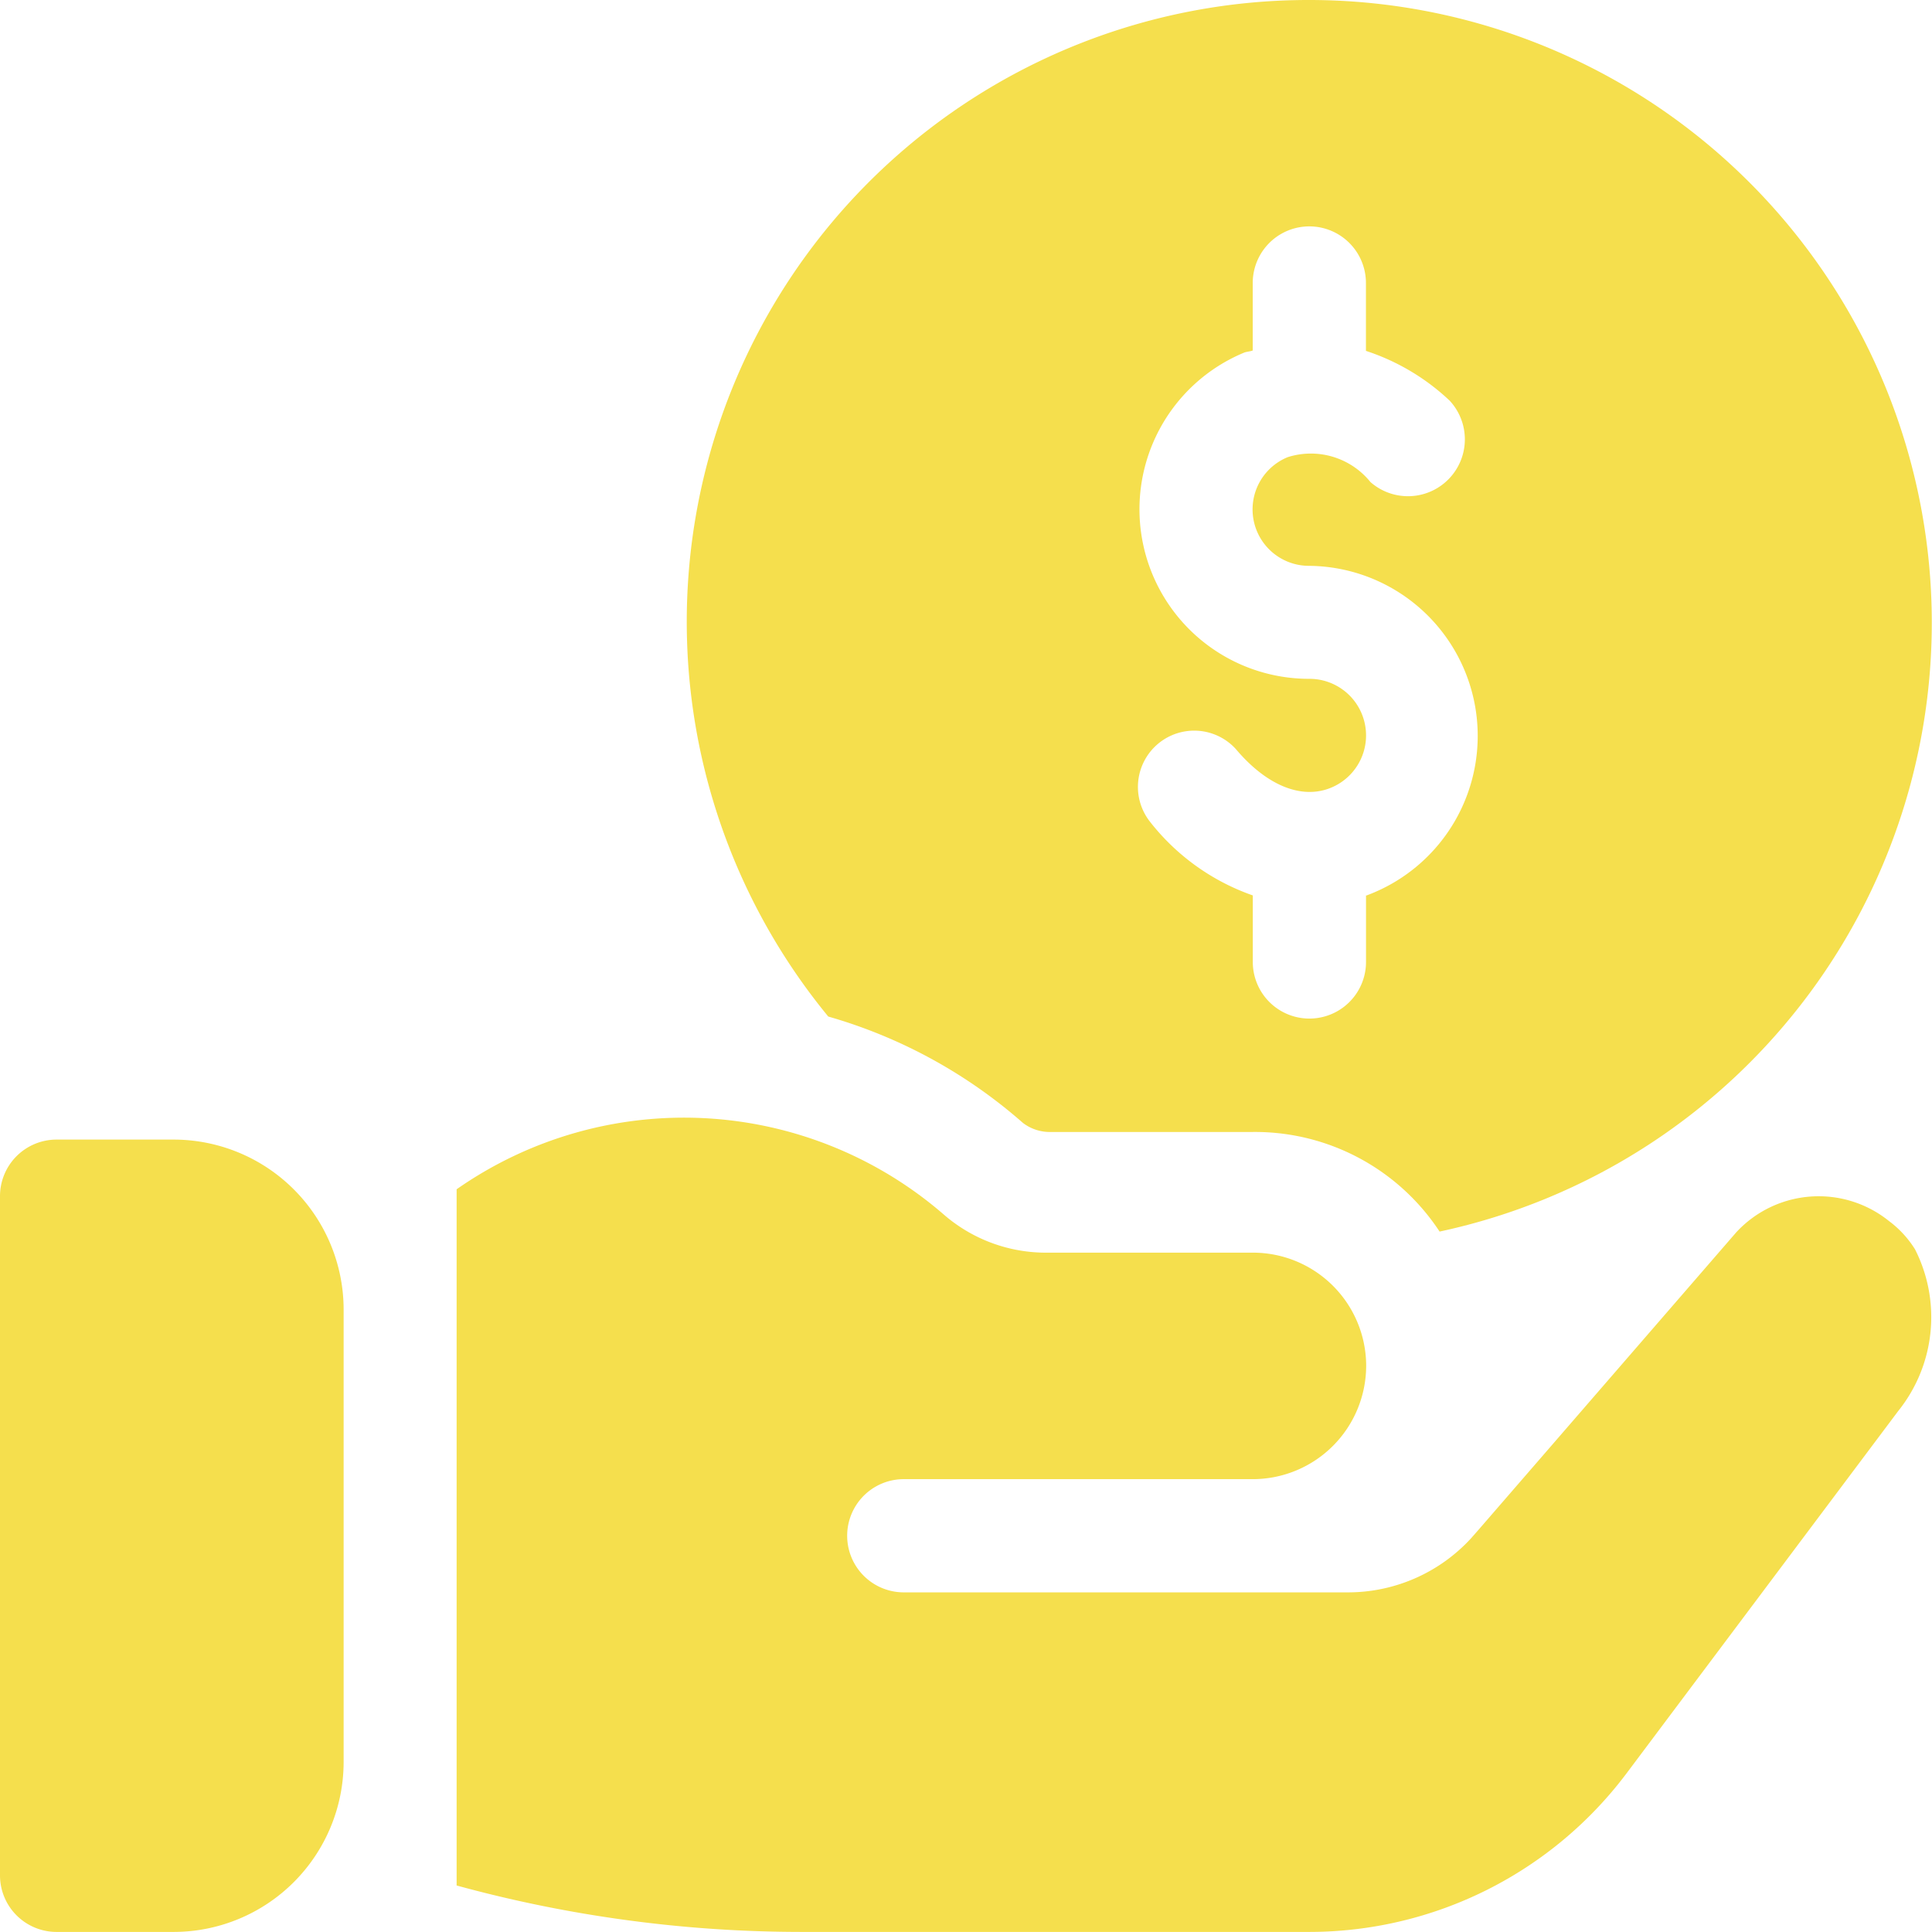
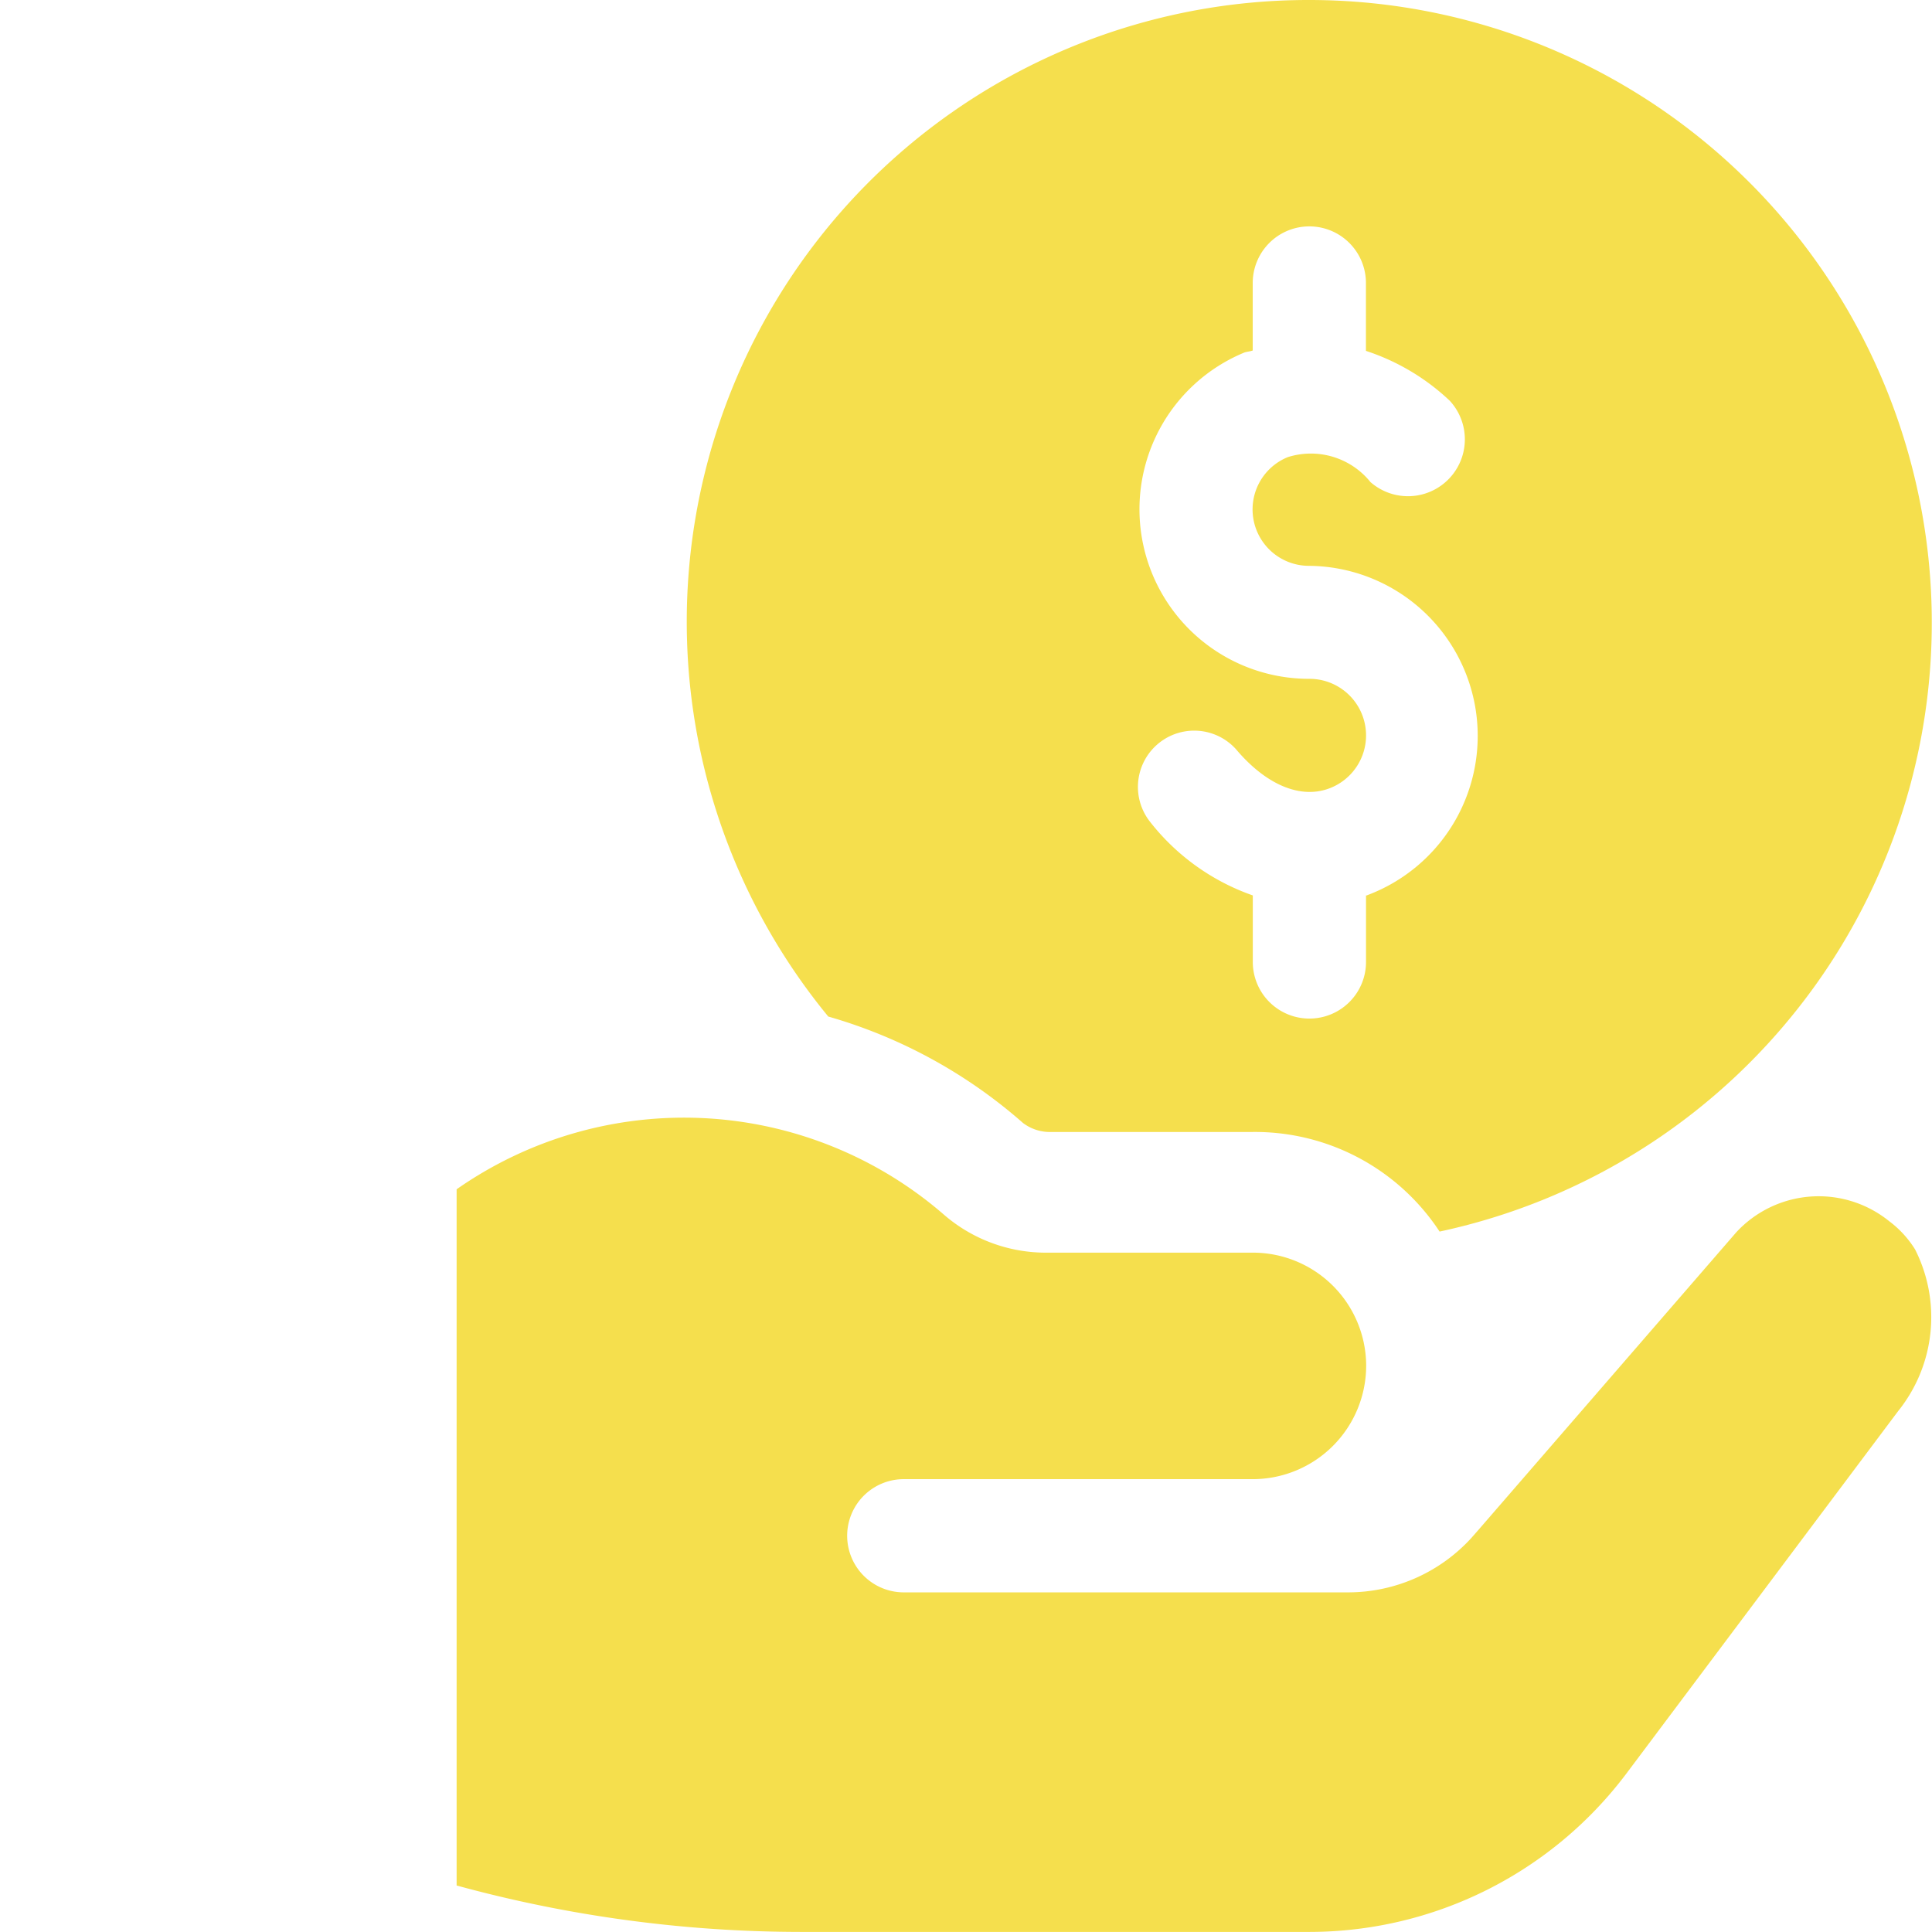
<svg xmlns="http://www.w3.org/2000/svg" id="money" width="26.127" height="26.127" viewBox="0 0 26.127 26.127">
  <defs>
    <style>
            .cls-1{fill:#f5df4d}
        </style>
  </defs>
  <g id="Group_3437" transform="translate(0 15.411)">
    <g id="Group_3436">
-       <path id="Path_2357" d="M2.347 302H.765a.765.765 0 0 0-.765.765v9.185a.765.765 0 0 0 .765.765h1.582a2.3 2.3 0 0 0 2.3-2.3V304.3a2.3 2.3 0 0 0-2.3-2.3z" class="cls-1" transform="translate(0 -302)" />
-     </g>
+       </g>
  </g>
  <g id="Group_3439" transform="translate(9.287)">
    <g id="Group_3438">
      <path id="Path_2358" d="M190.42 0a8.407 8.407 0 0 0-6.506 13.747 6.832 6.832 0 0 1 2.633 1.439.6.6 0 0 0 .383.122h2.725a2.986 2.986 0 0 1 2.526 1.347A8.421 8.421 0 0 0 190.42 0zm.781 12.109h-.015v.9a.765.765 0 0 1-1.531 0v-.9a3.037 3.037 0 0 1-1.393-1 .761.761 0 0 1 1.163-.98c.413.49.873.674 1.255.536a.765.765 0 0 0-.26-1.485 2.293 2.293 0 0 1-.888-4.409c.031-.015.077-.015.122-.031v-.913a.765.765 0 0 1 1.531 0v.918a3.011 3.011 0 0 1 1.133.674.769.769 0 0 1-1.072 1.1 1.035 1.035 0 0 0-1.118-.337.763.763 0 0 0 .291 1.47 2.3 2.3 0 0 1 .781 4.455z" class="cls-1" transform="translate(-182)" />
    </g>
  </g>
  <g id="Group_3441" transform="translate(6.175 15.117)">
    <g id="Group_3440">
      <path id="Path_2359" d="M140.723 298.025a1.4 1.4 0 0 0-.352-.383 1.517 1.517 0 0 0-2.067.153l-3.475 4.011-.107.122a2.259 2.259 0 0 1-1.684.735h-5.991a.765.765 0 1 1 0-1.531h4.72a1.535 1.535 0 0 0 1.533-1.532v-.015a1.532 1.532 0 0 0-1.531-1.516h-2.822a2.107 2.107 0 0 1-1.347-.505 5.365 5.365 0 0 0-6.6-.352v9.415a17.668 17.668 0 0 0 4.654.628h6.879a5.366 5.366 0 0 0 4.287-2.143l3.674-4.9a2.027 2.027 0 0 0 .229-2.187z" class="cls-1" transform="translate(-121 -296.246)" />
    </g>
  </g>
</svg>